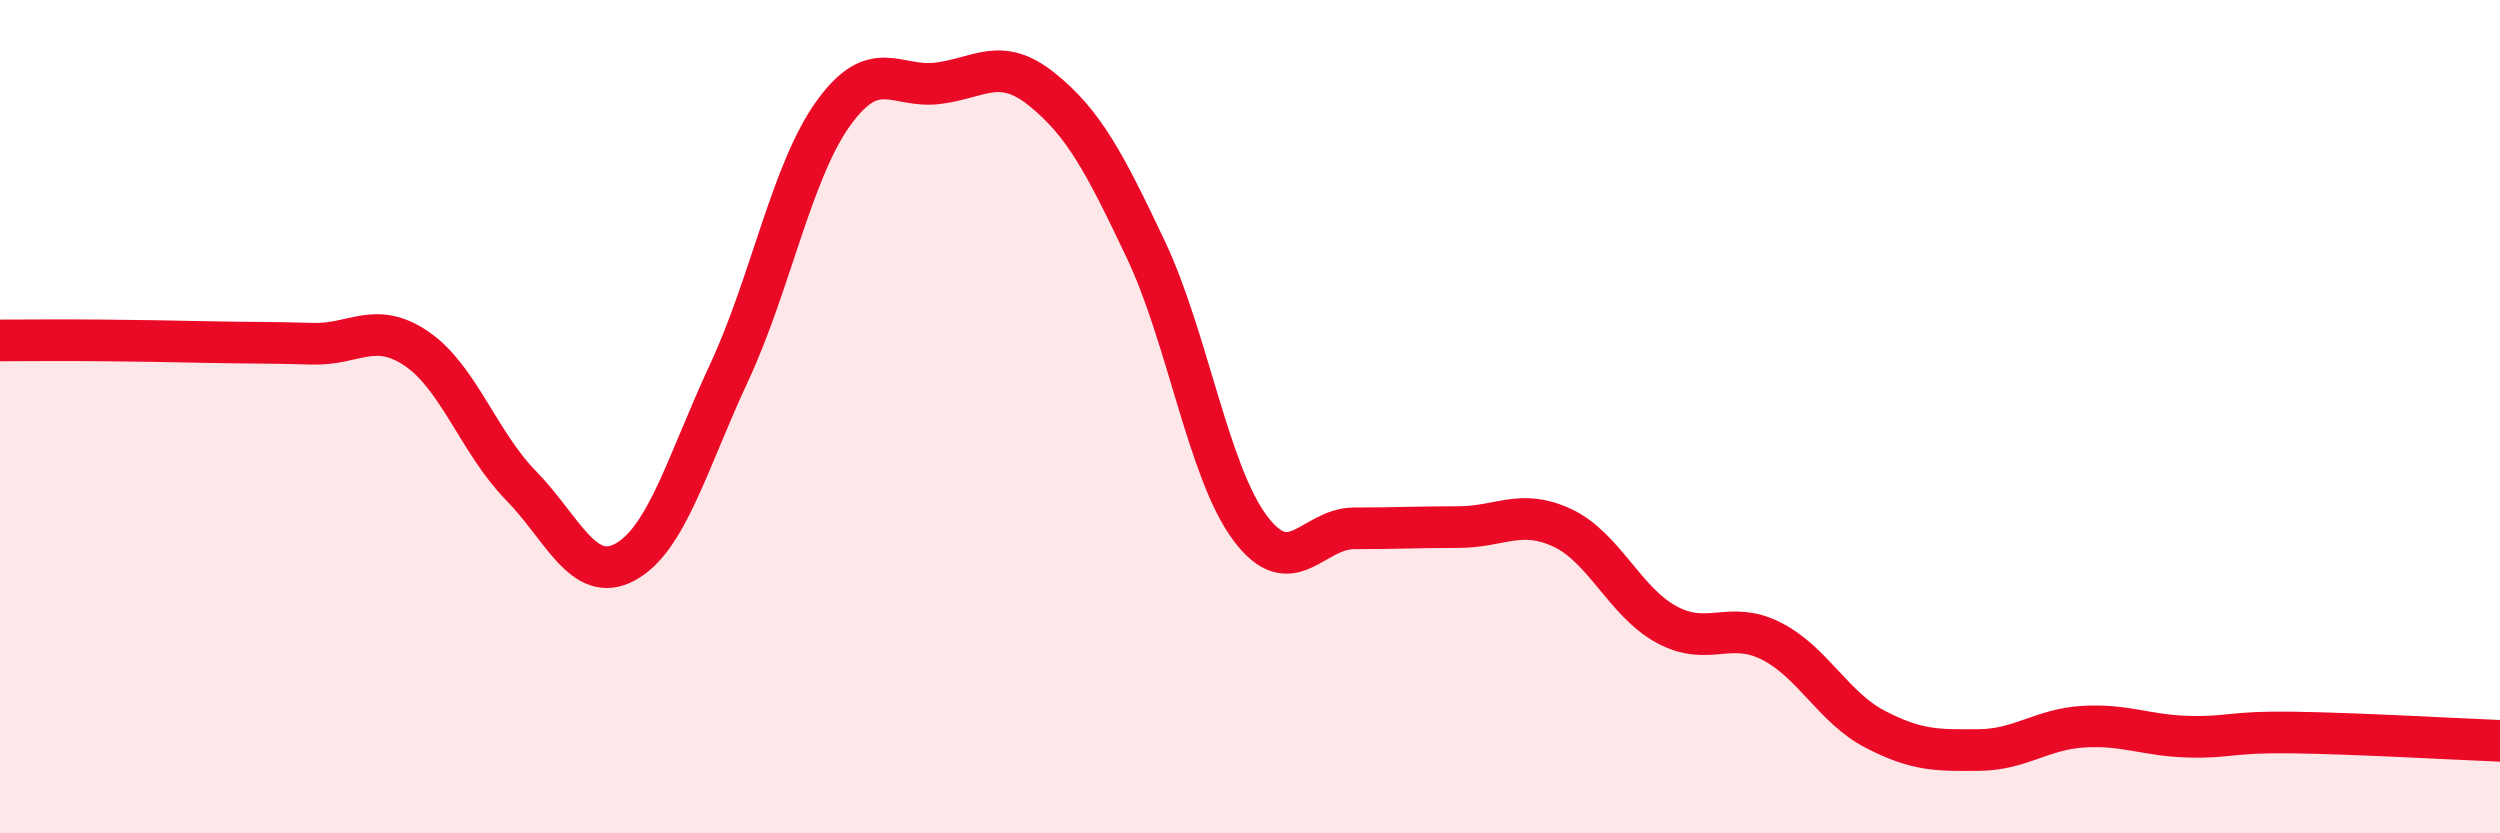
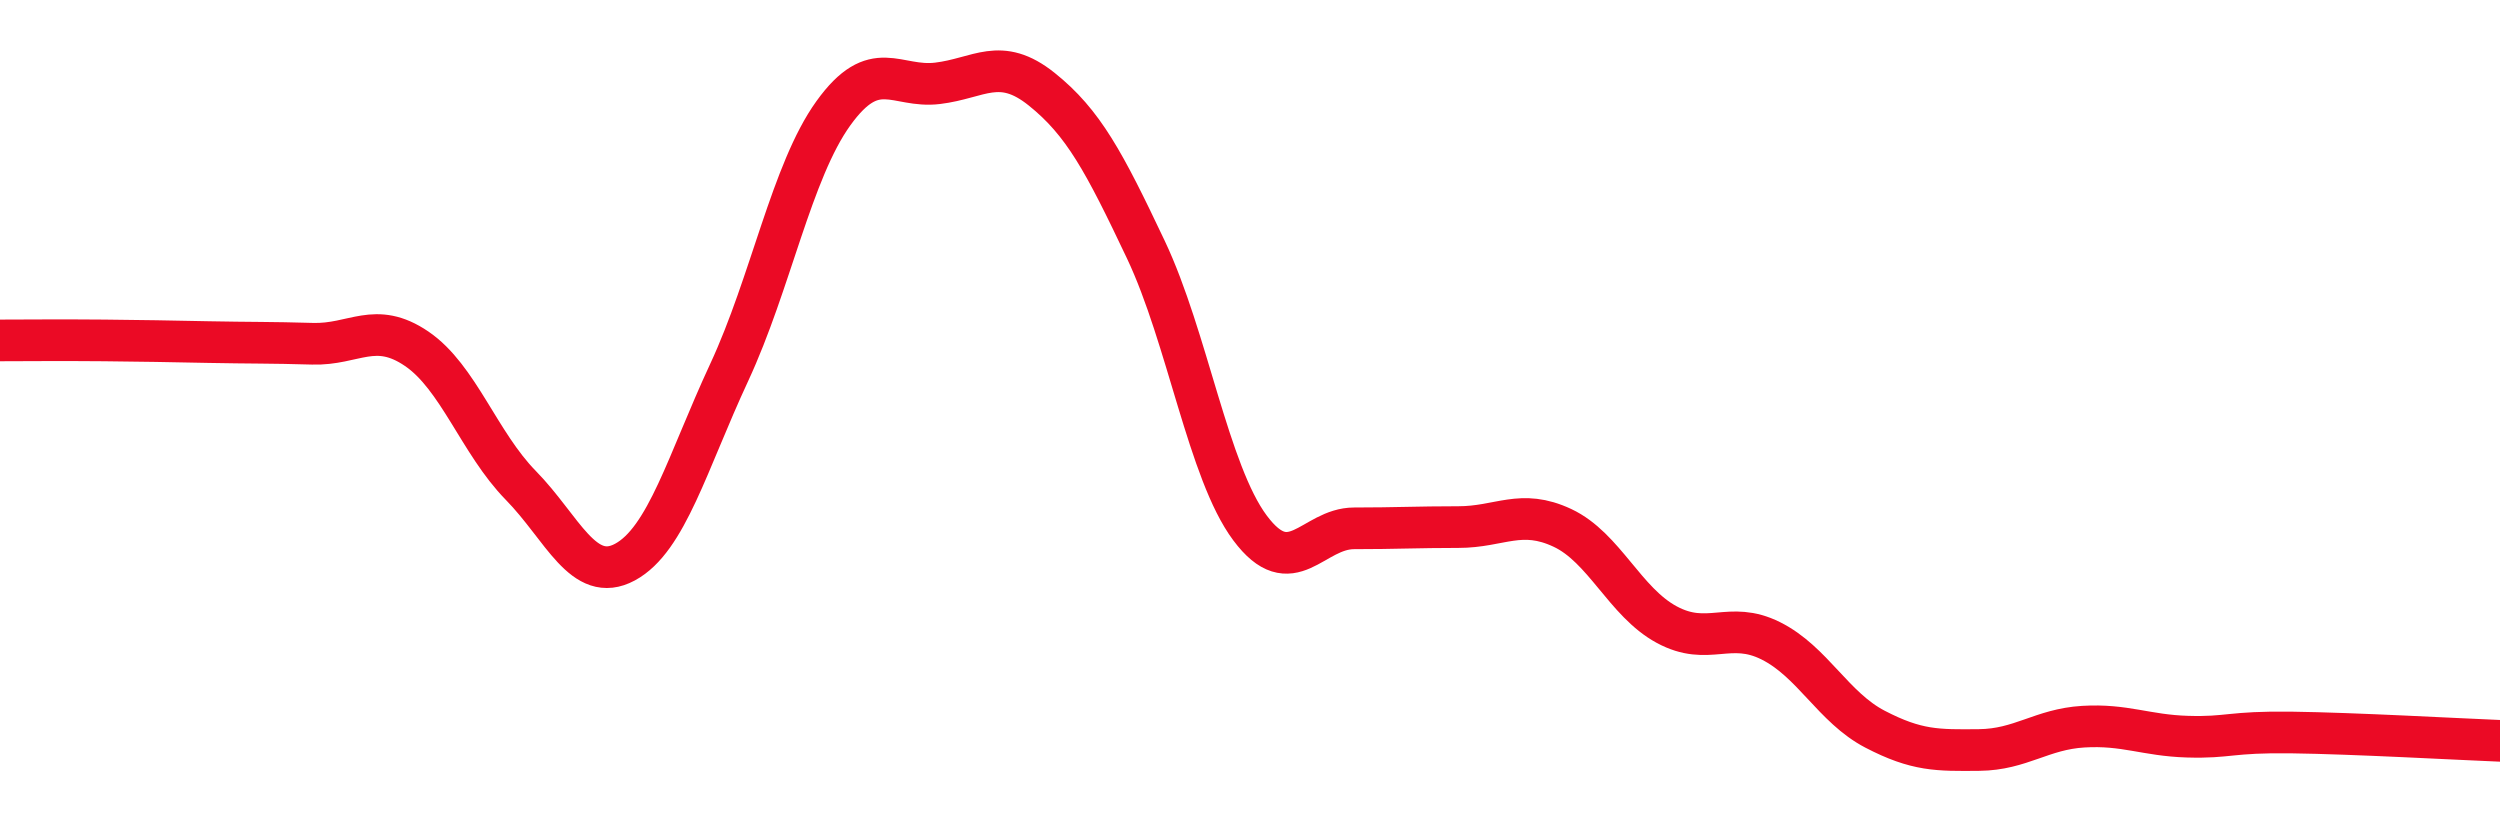
<svg xmlns="http://www.w3.org/2000/svg" width="60" height="20" viewBox="0 0 60 20">
-   <path d="M 0,8.17 C 0.5,8.17 1.5,8.16 2.5,8.17 C 3.5,8.18 4,8.19 5,8.21 C 6,8.23 6.5,8.22 7.5,8.25 C 8.5,8.28 9,7.69 10,8.37 C 11,9.05 11.5,10.63 12.5,11.65 C 13.5,12.67 14,14.03 15,13.49 C 16,12.95 16.5,11.09 17.5,8.94 C 18.5,6.79 19,4.11 20,2.72 C 21,1.33 21.5,2.12 22.5,2 C 23.5,1.88 24,1.34 25,2.14 C 26,2.94 26.5,3.88 27.5,5.99 C 28.5,8.1 29,11.33 30,12.67 C 31,14.01 31.5,12.68 32.5,12.68 C 33.5,12.68 34,12.65 35,12.65 C 36,12.65 36.5,12.2 37.5,12.67 C 38.5,13.14 39,14.45 40,14.99 C 41,15.53 41.5,14.88 42.5,15.38 C 43.5,15.88 44,16.98 45,17.5 C 46,18.02 46.5,18.01 47.5,18 C 48.5,17.99 49,17.5 50,17.44 C 51,17.38 51.5,17.65 52.5,17.68 C 53.5,17.71 53.5,17.56 55,17.58 C 56.5,17.6 59,17.74 60,17.78L60 20L0 20Z" fill="#EB0A25" opacity="0.1" stroke-linecap="round" stroke-linejoin="round" />
  <path d="M 0,8.17 C 0.5,8.17 1.5,8.16 2.5,8.17 C 3.5,8.18 4,8.19 5,8.21 C 6,8.23 6.5,8.22 7.5,8.25 C 8.5,8.28 9,7.69 10,8.37 C 11,9.05 11.5,10.63 12.5,11.65 C 13.5,12.67 14,14.03 15,13.49 C 16,12.95 16.5,11.09 17.5,8.94 C 18.5,6.79 19,4.11 20,2.72 C 21,1.33 21.5,2.12 22.5,2 C 23.5,1.88 24,1.34 25,2.14 C 26,2.94 26.5,3.88 27.5,5.99 C 28.5,8.1 29,11.33 30,12.67 C 31,14.01 31.5,12.68 32.5,12.68 C 33.5,12.68 34,12.65 35,12.65 C 36,12.65 36.5,12.2 37.5,12.67 C 38.5,13.14 39,14.45 40,14.99 C 41,15.53 41.5,14.88 42.5,15.38 C 43.5,15.88 44,16.98 45,17.5 C 46,18.02 46.5,18.01 47.5,18 C 48.5,17.99 49,17.5 50,17.44 C 51,17.38 51.5,17.65 52.5,17.68 C 53.5,17.71 53.5,17.56 55,17.58 C 56.5,17.6 59,17.74 60,17.78" stroke="#EB0A25" stroke-width="1" fill="none" stroke-linecap="round" stroke-linejoin="round" />
</svg>